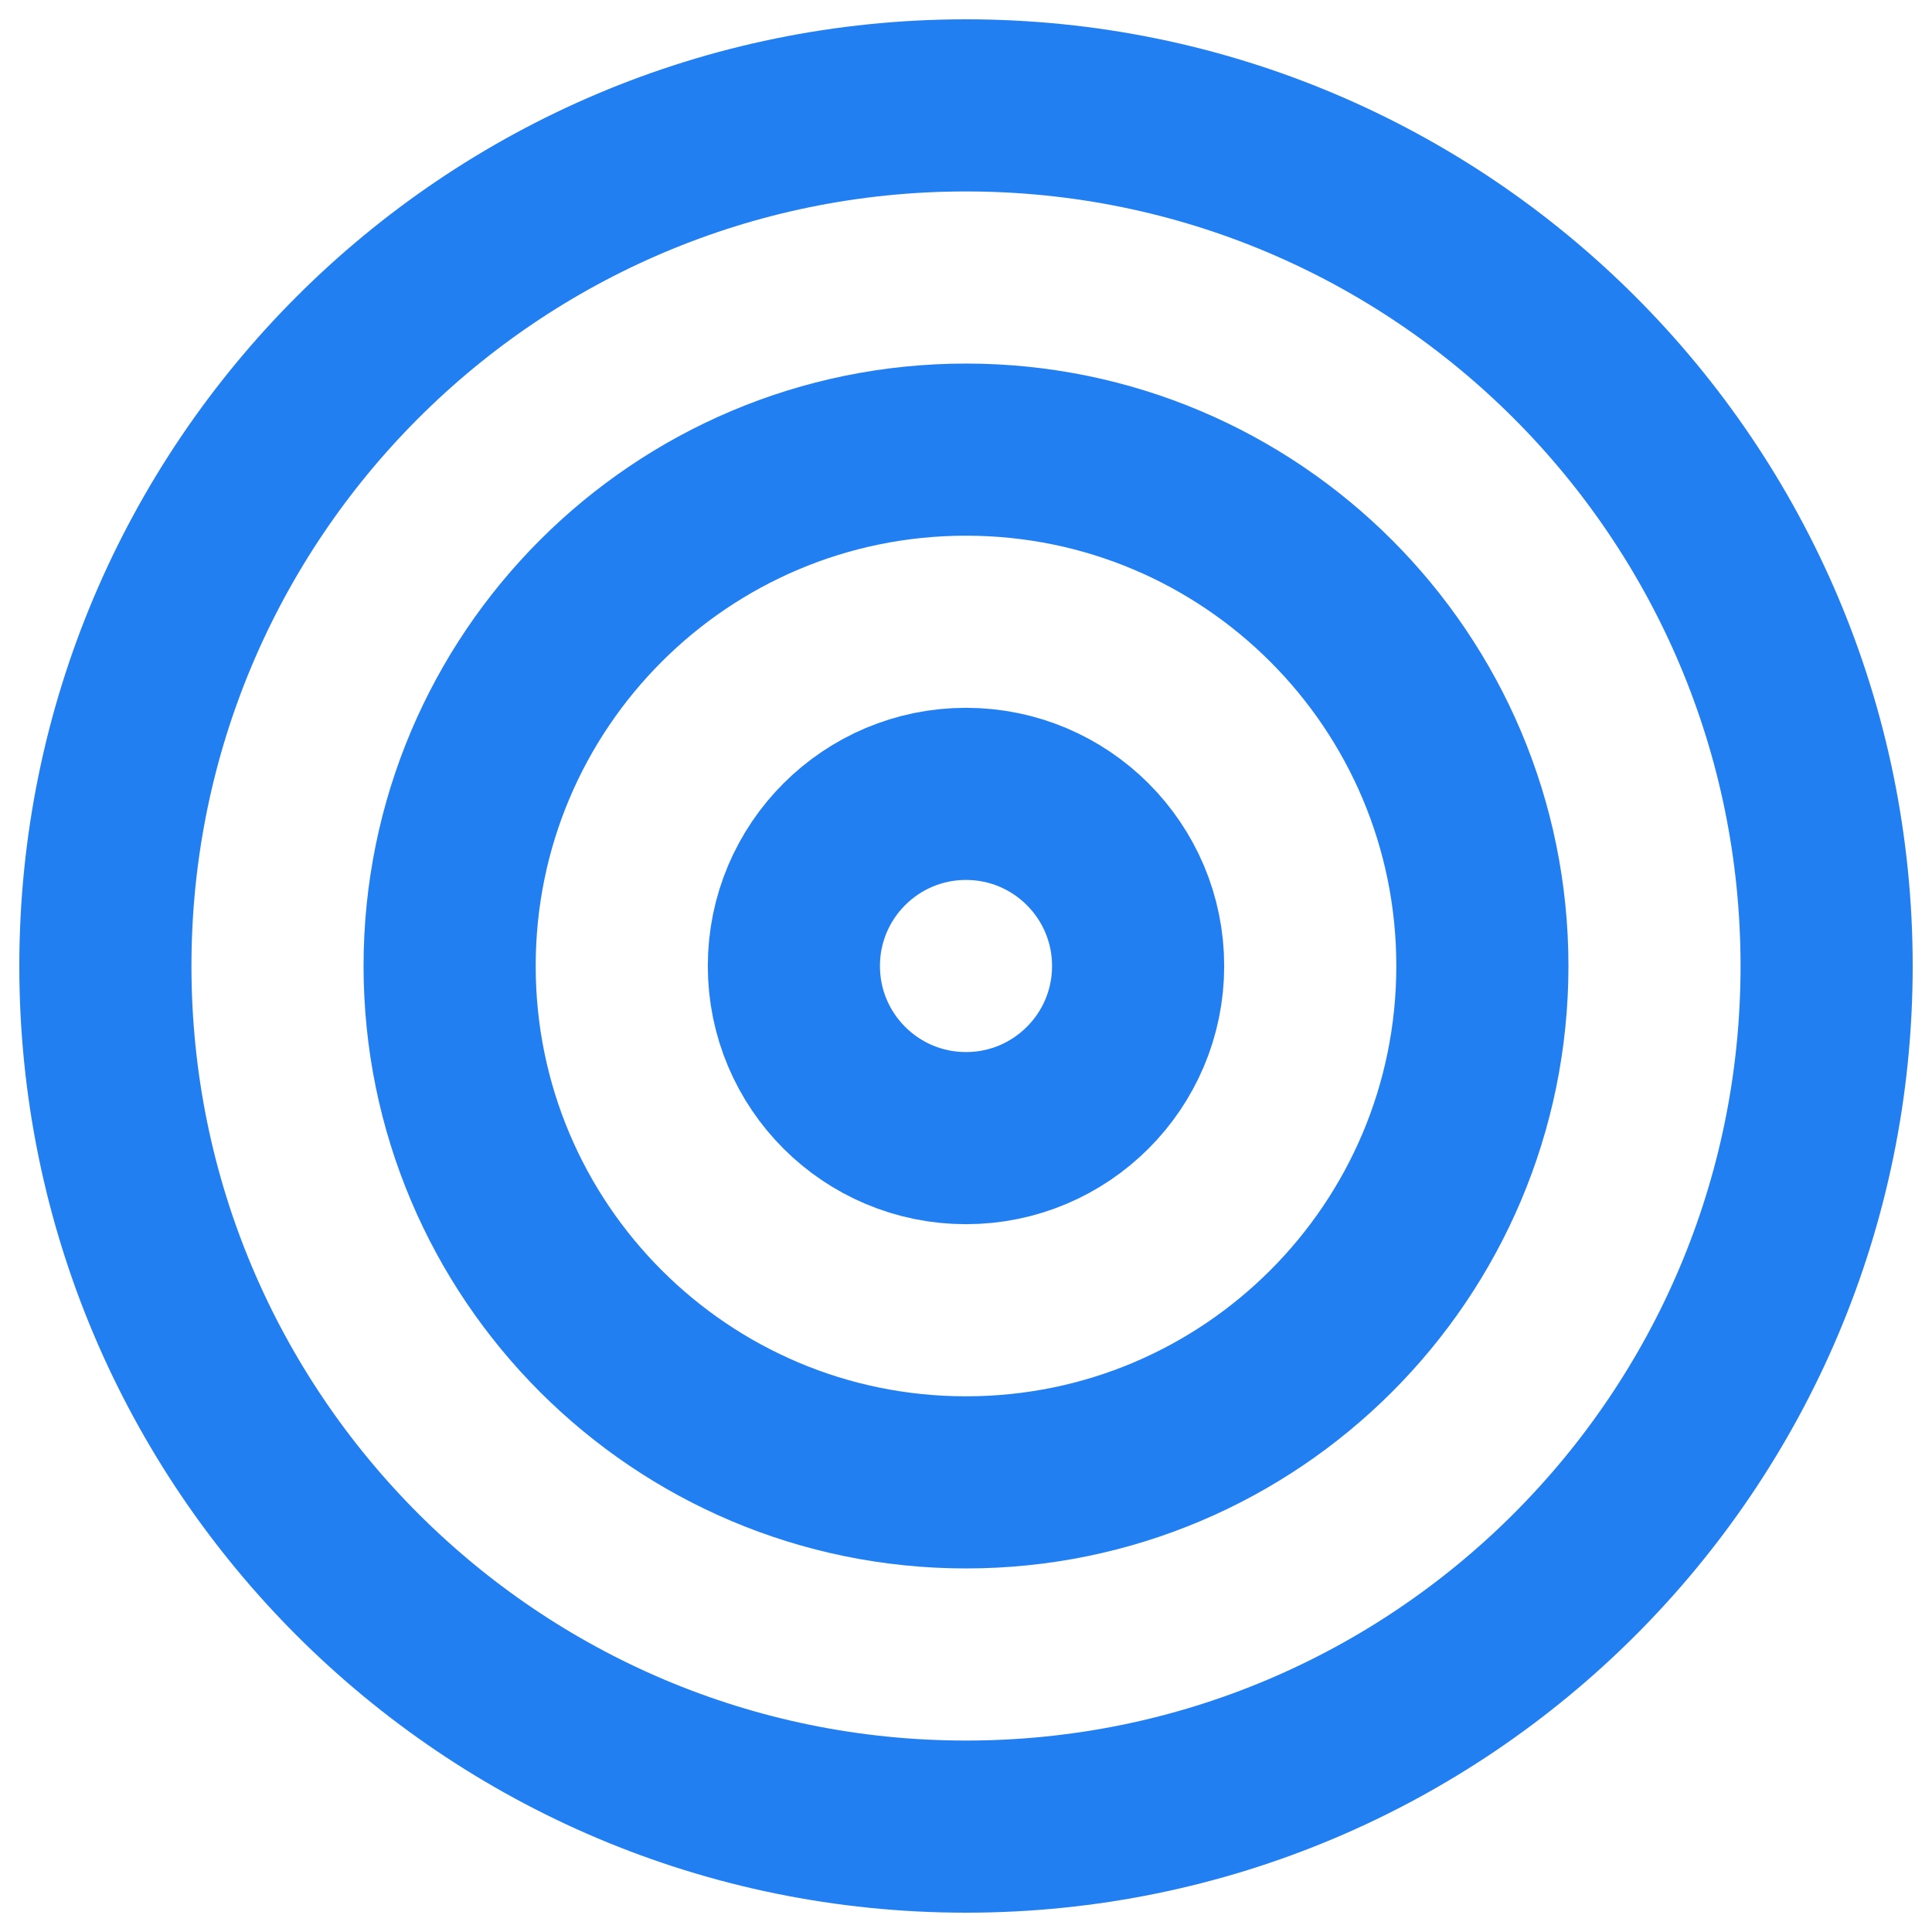
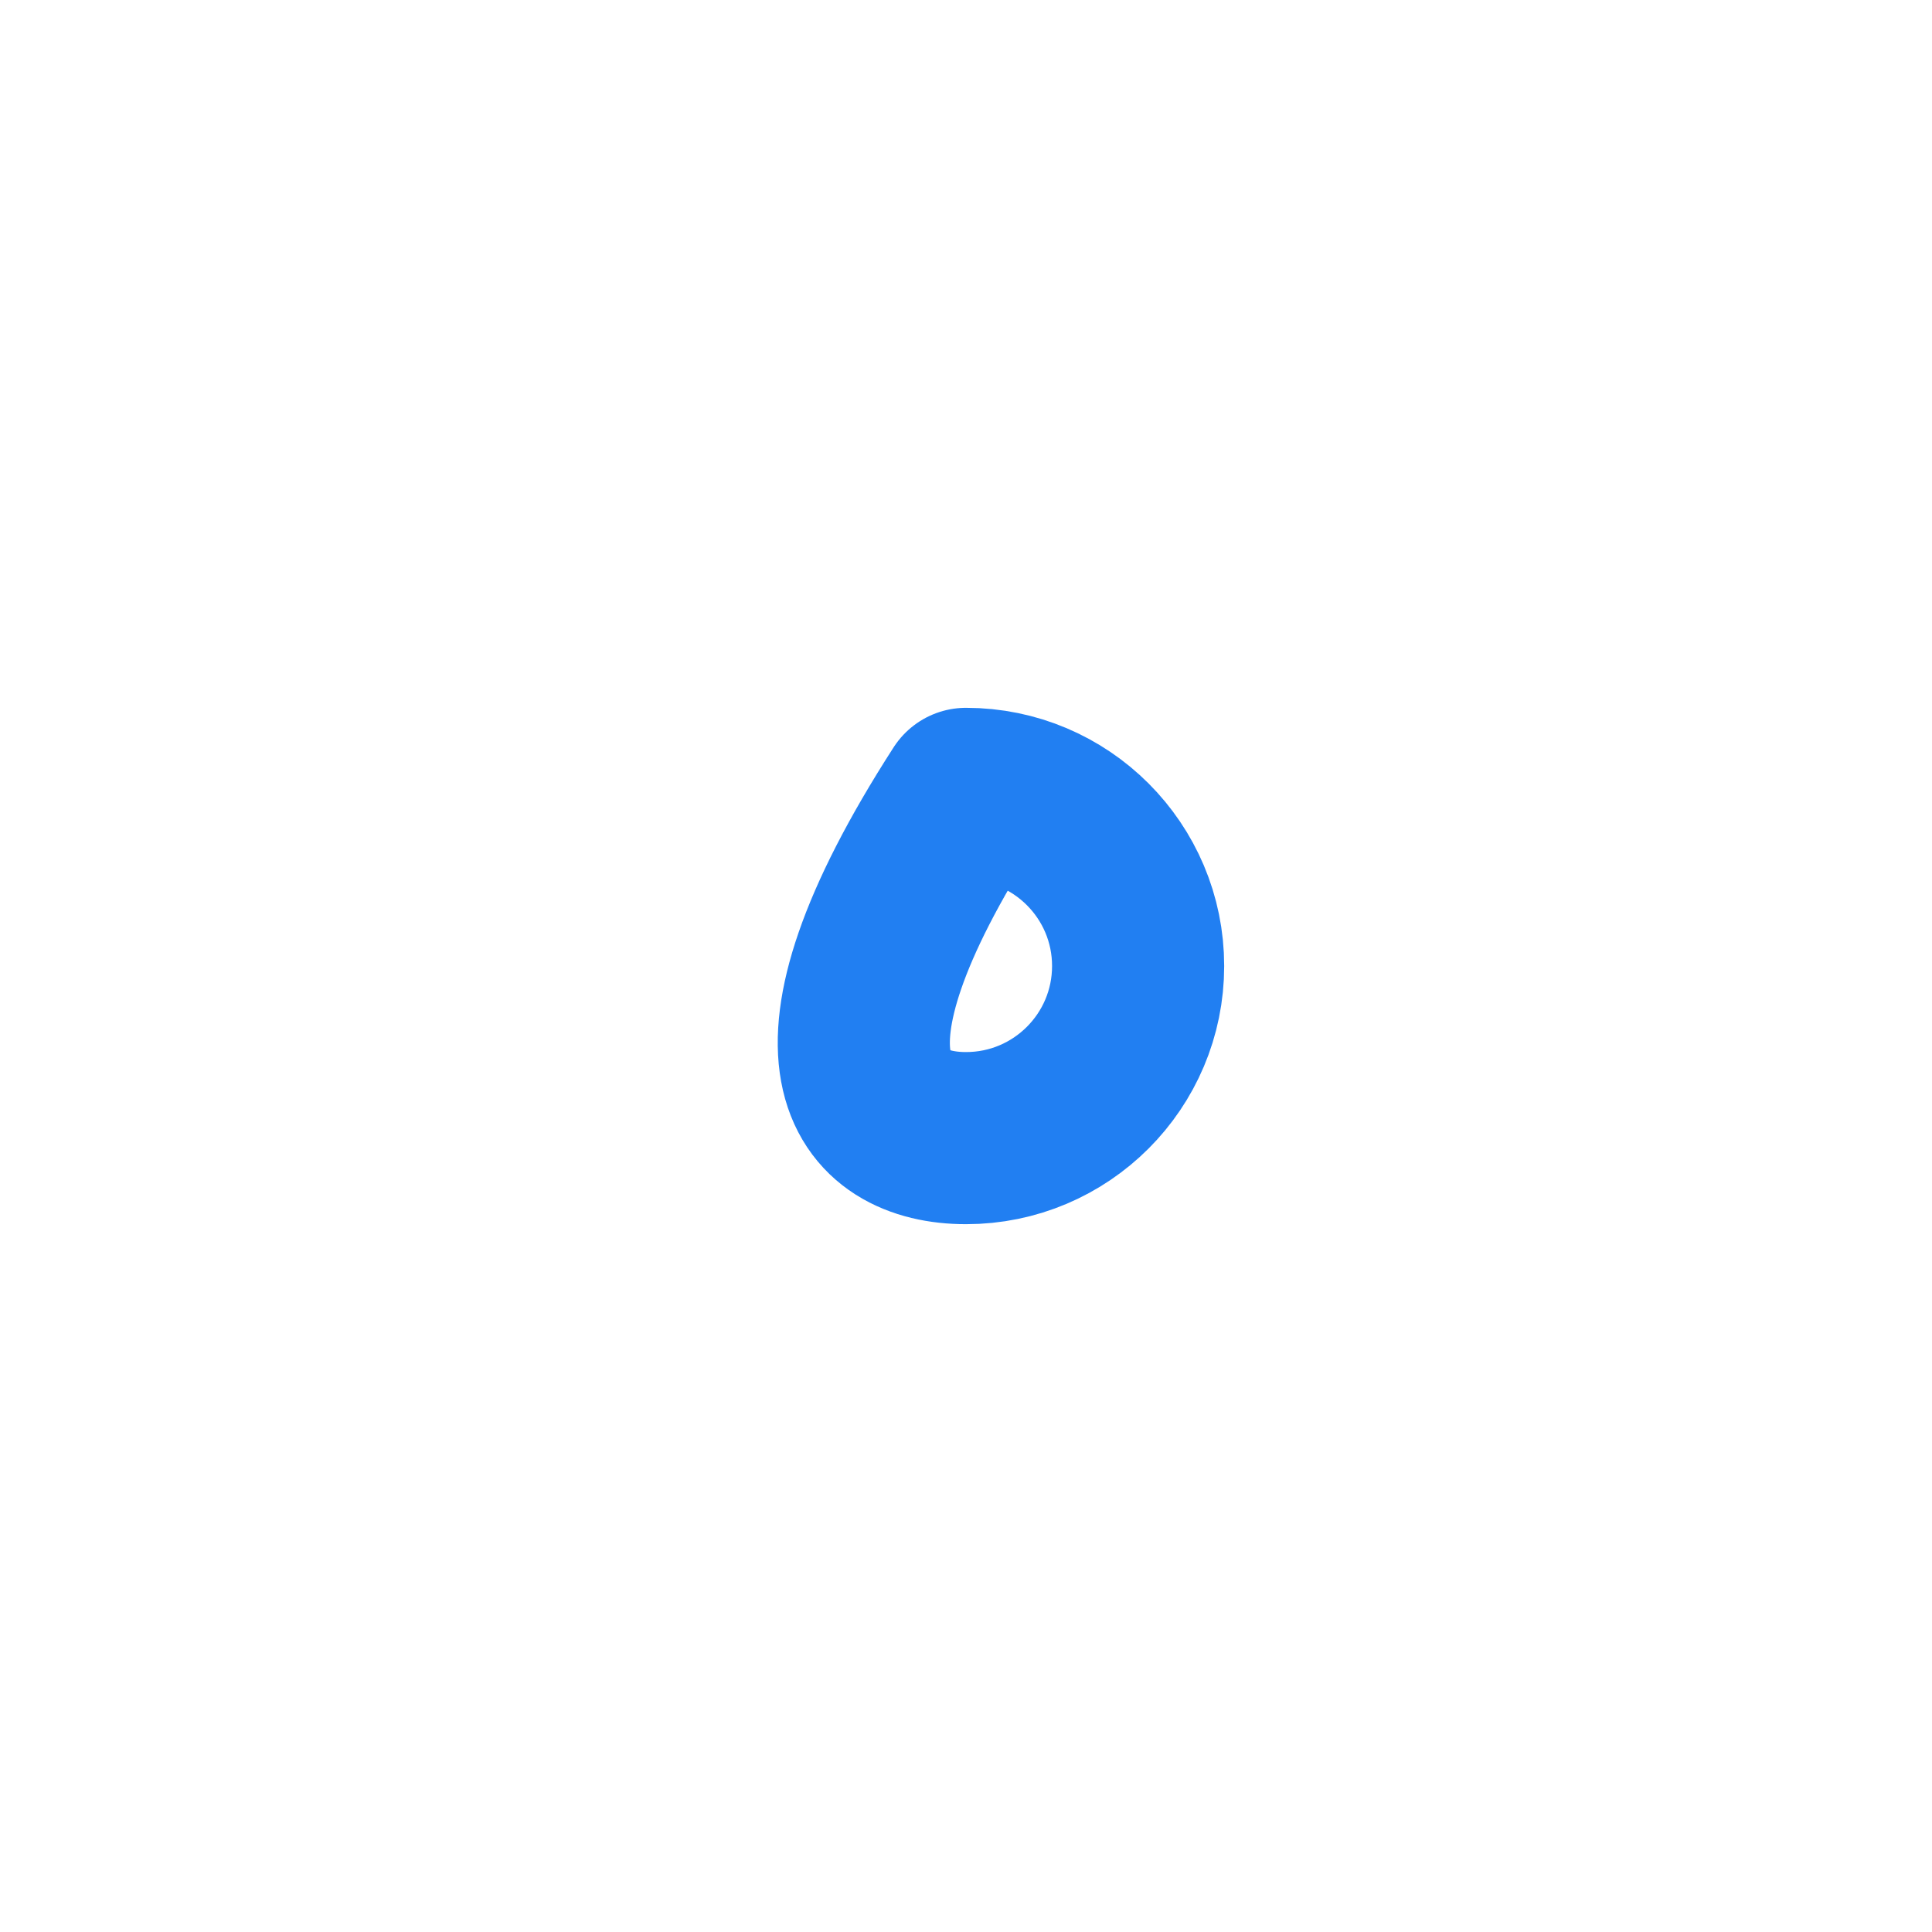
<svg xmlns="http://www.w3.org/2000/svg" width="55" height="55" viewBox="0 0 55 55" fill="none">
-   <path d="M27.5 52C41.031 52 52 41.031 52 27.5C52 13.969 41.031 3 27.5 3C13.969 3 3 13.969 3 27.5C3 41.031 13.969 52 27.5 52Z" stroke="#217FF2" stroke-width="4.9" stroke-linecap="round" stroke-linejoin="round" />
-   <path d="M27.5 42.2C35.619 42.2 42.2 35.618 42.2 27.5C42.2 19.381 35.619 12.8 27.5 12.8C19.381 12.8 12.8 19.381 12.8 27.5C12.8 35.618 19.381 42.2 27.5 42.2Z" stroke="#217FF2" stroke-width="4.9" stroke-linecap="round" stroke-linejoin="round" />
-   <path d="M27.5 32.4C30.206 32.4 32.4 30.206 32.4 27.5C32.4 24.794 30.206 22.6 27.5 22.6C24.794 22.6 22.6 24.794 22.6 27.5C22.6 30.206 24.794 32.4 27.5 32.4Z" stroke="#217FF2" stroke-width="4.9" stroke-linecap="round" stroke-linejoin="round" />
+   <path d="M27.5 32.4C30.206 32.4 32.4 30.206 32.4 27.5C32.4 24.794 30.206 22.6 27.5 22.6C22.6 30.206 24.794 32.4 27.5 32.4Z" stroke="#217FF2" stroke-width="4.9" stroke-linecap="round" stroke-linejoin="round" />
</svg>